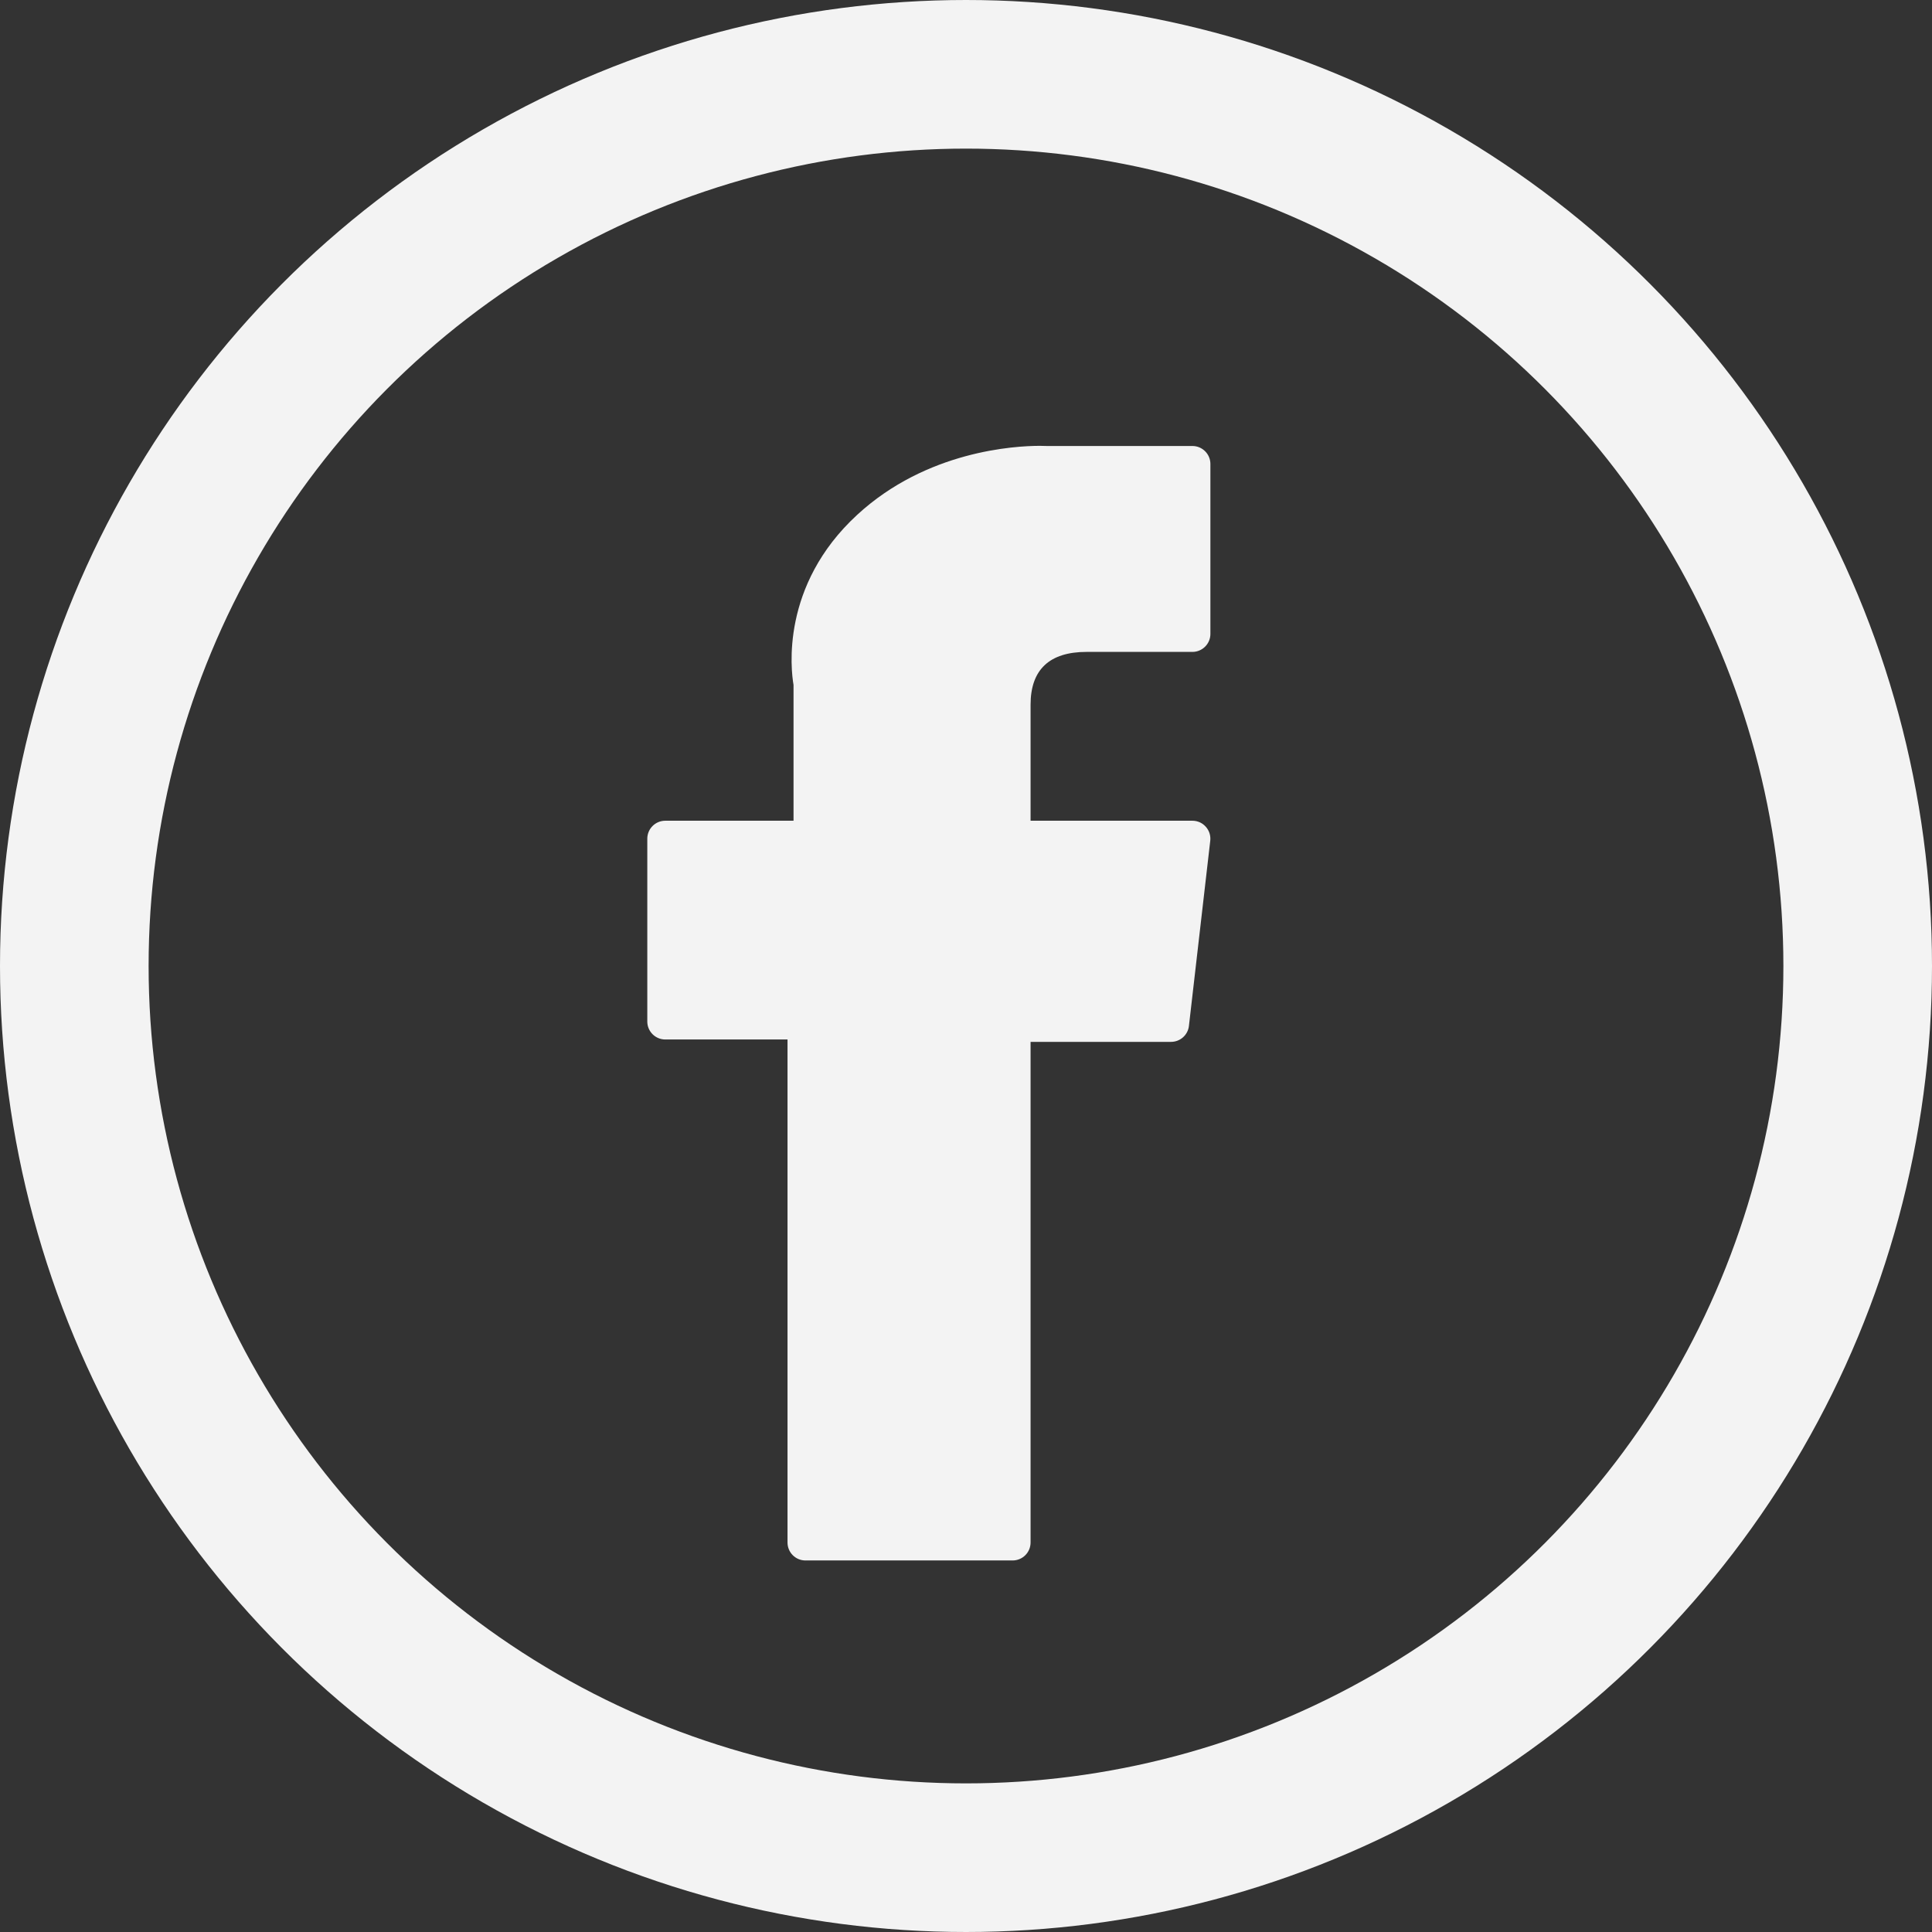
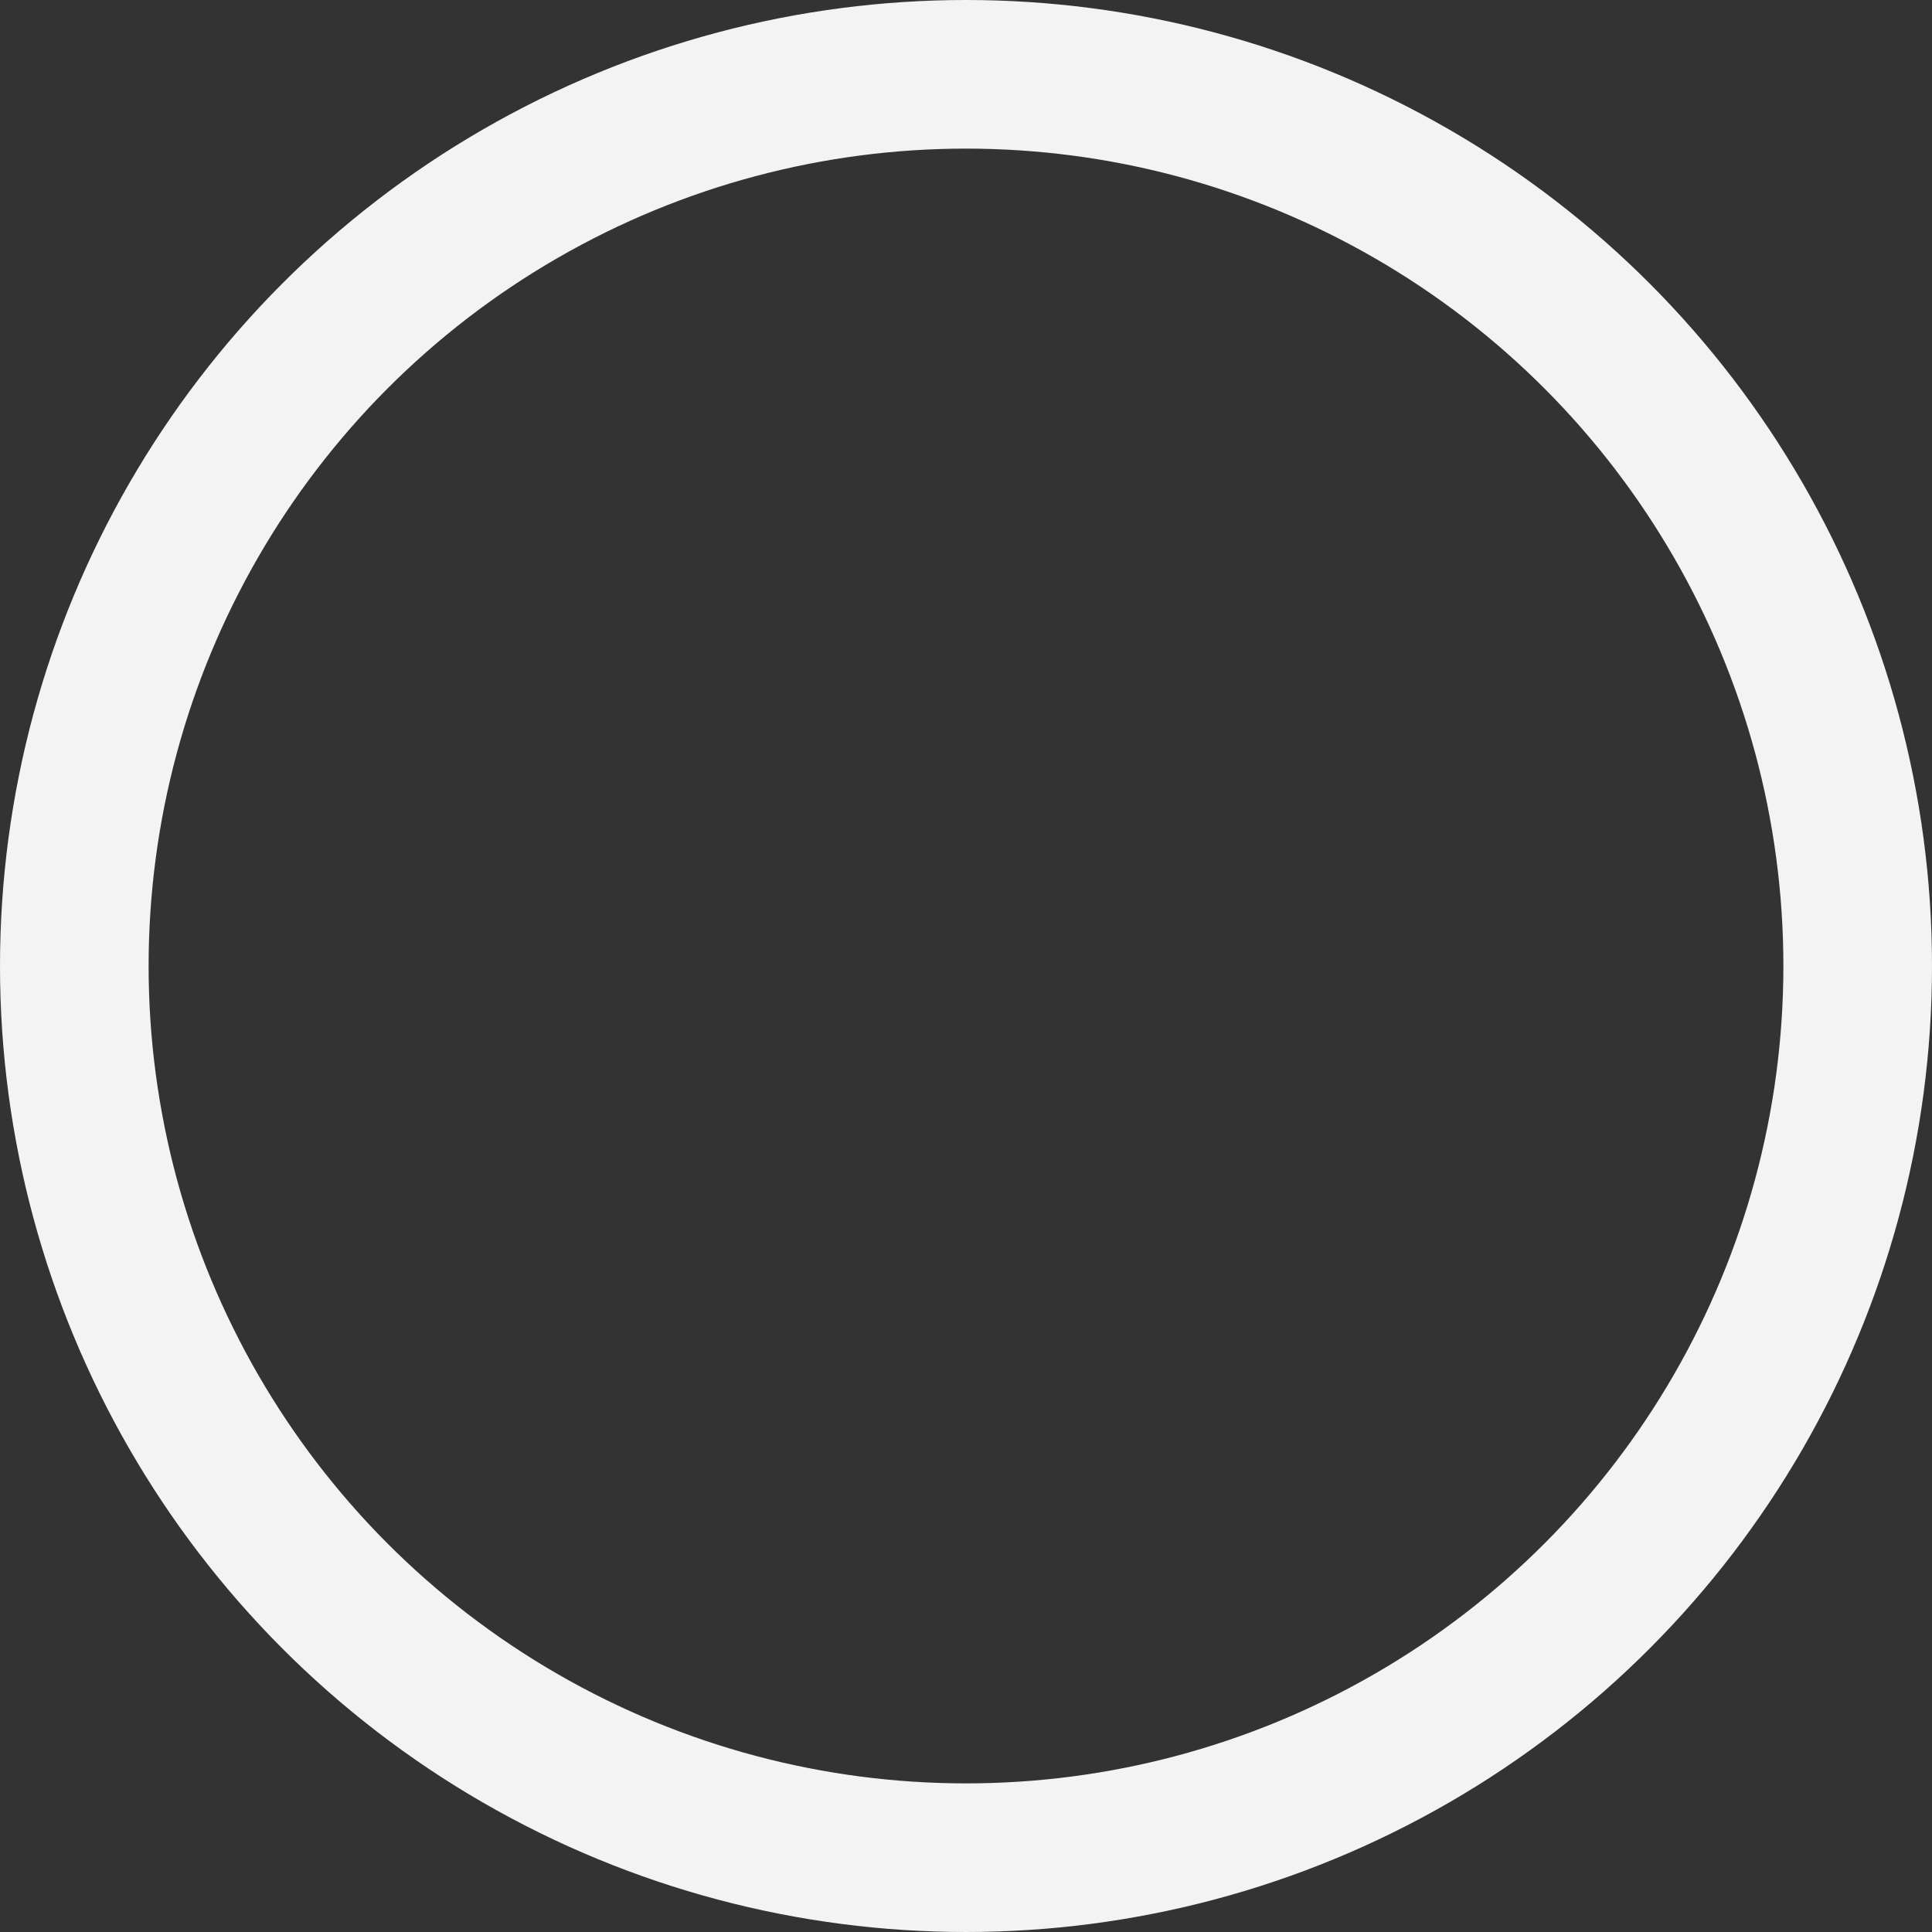
<svg xmlns="http://www.w3.org/2000/svg" width="26" height="26" viewBox="0 0 26 26" fill="none">
  <rect x="0" y="0" width="26" height="26" fill="#333333" stroke="none" />
  <circle cx="13" cy="13" r="12" stroke="#F3F3F3" stroke-width="2" />
-   <path d="M8.953 13.989H10.598V20.758C10.598 20.892 10.706 21 10.839 21H13.627C13.761 21 13.869 20.892 13.869 20.758V14.021H15.759C15.882 14.021 15.986 13.929 16 13.807L16.287 11.315C16.295 11.246 16.273 11.177 16.227 11.126C16.181 11.074 16.116 11.045 16.047 11.045H13.869V9.483C13.869 9.012 14.123 8.773 14.623 8.773C14.694 8.773 16.047 8.773 16.047 8.773C16.18 8.773 16.289 8.665 16.289 8.531V6.244C16.289 6.11 16.18 6.002 16.047 6.002H14.085C14.071 6.001 14.04 6 13.995 6C13.655 6 12.471 6.067 11.537 6.927C10.501 7.88 10.645 9.02 10.679 9.218V11.045H8.953C8.82 11.045 8.711 11.153 8.711 11.287V13.747C8.711 13.881 8.82 13.989 8.953 13.989Z" fill="#F3F3F3" />
</svg>